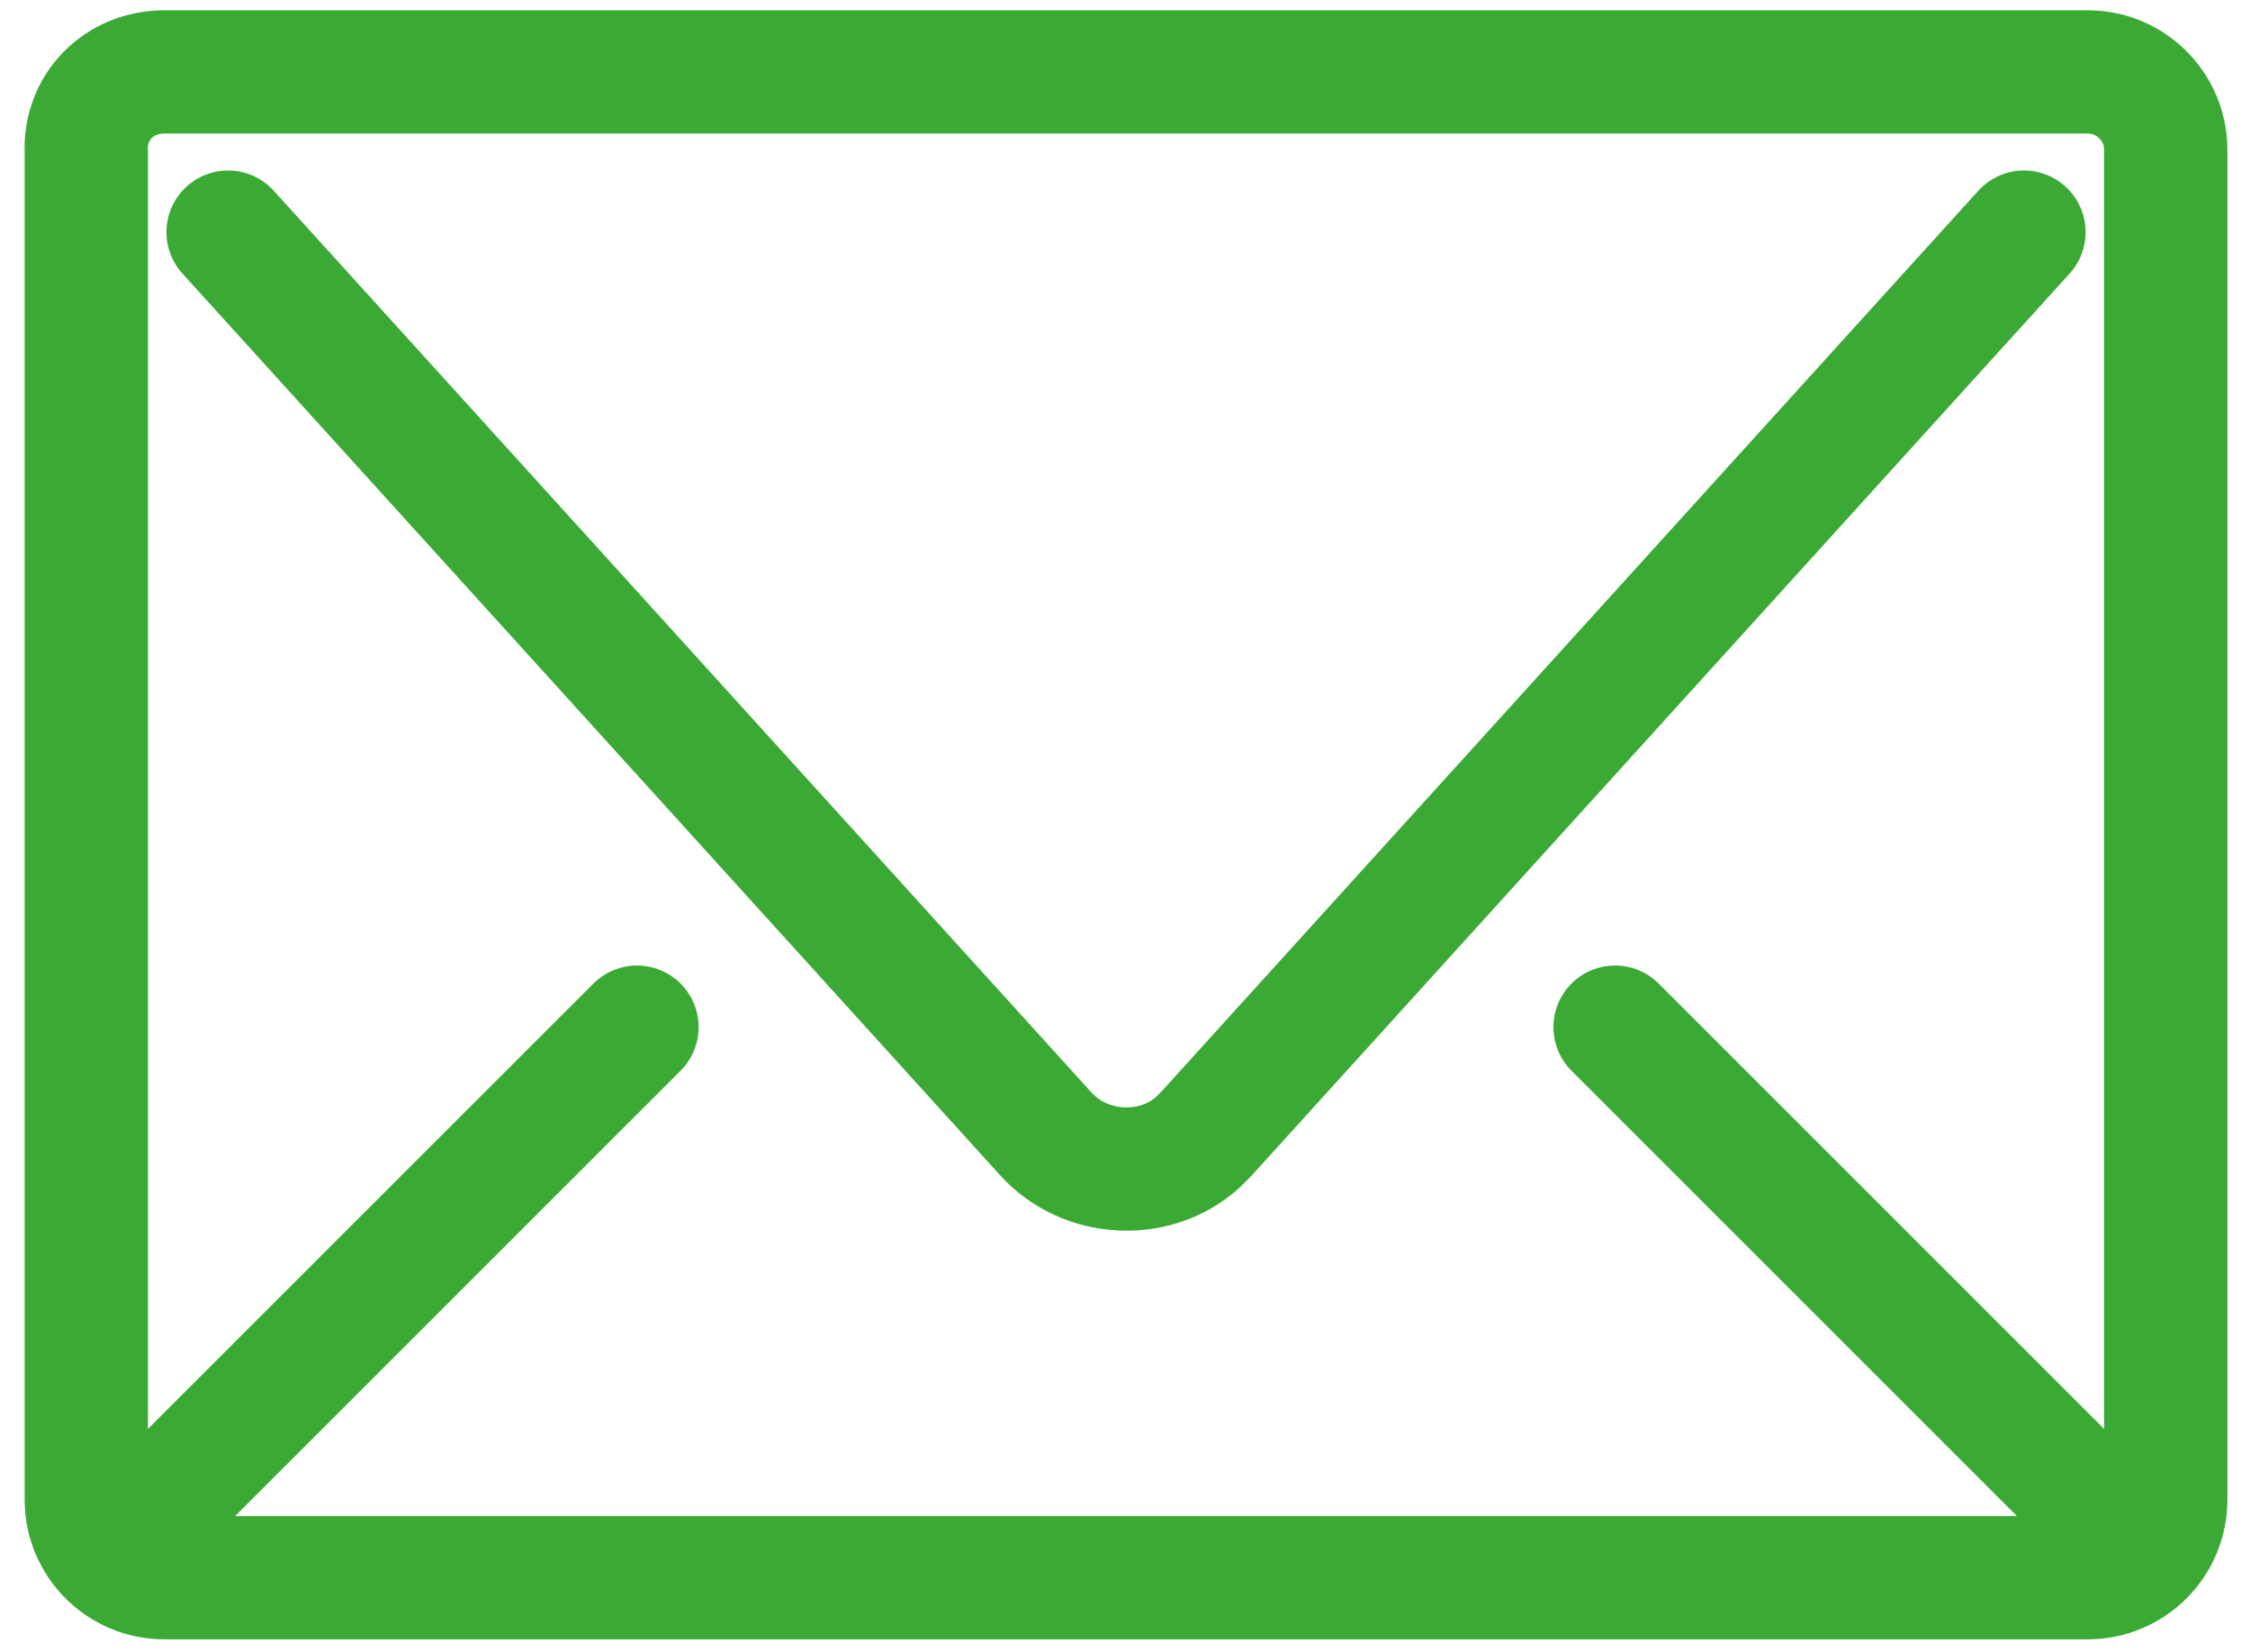
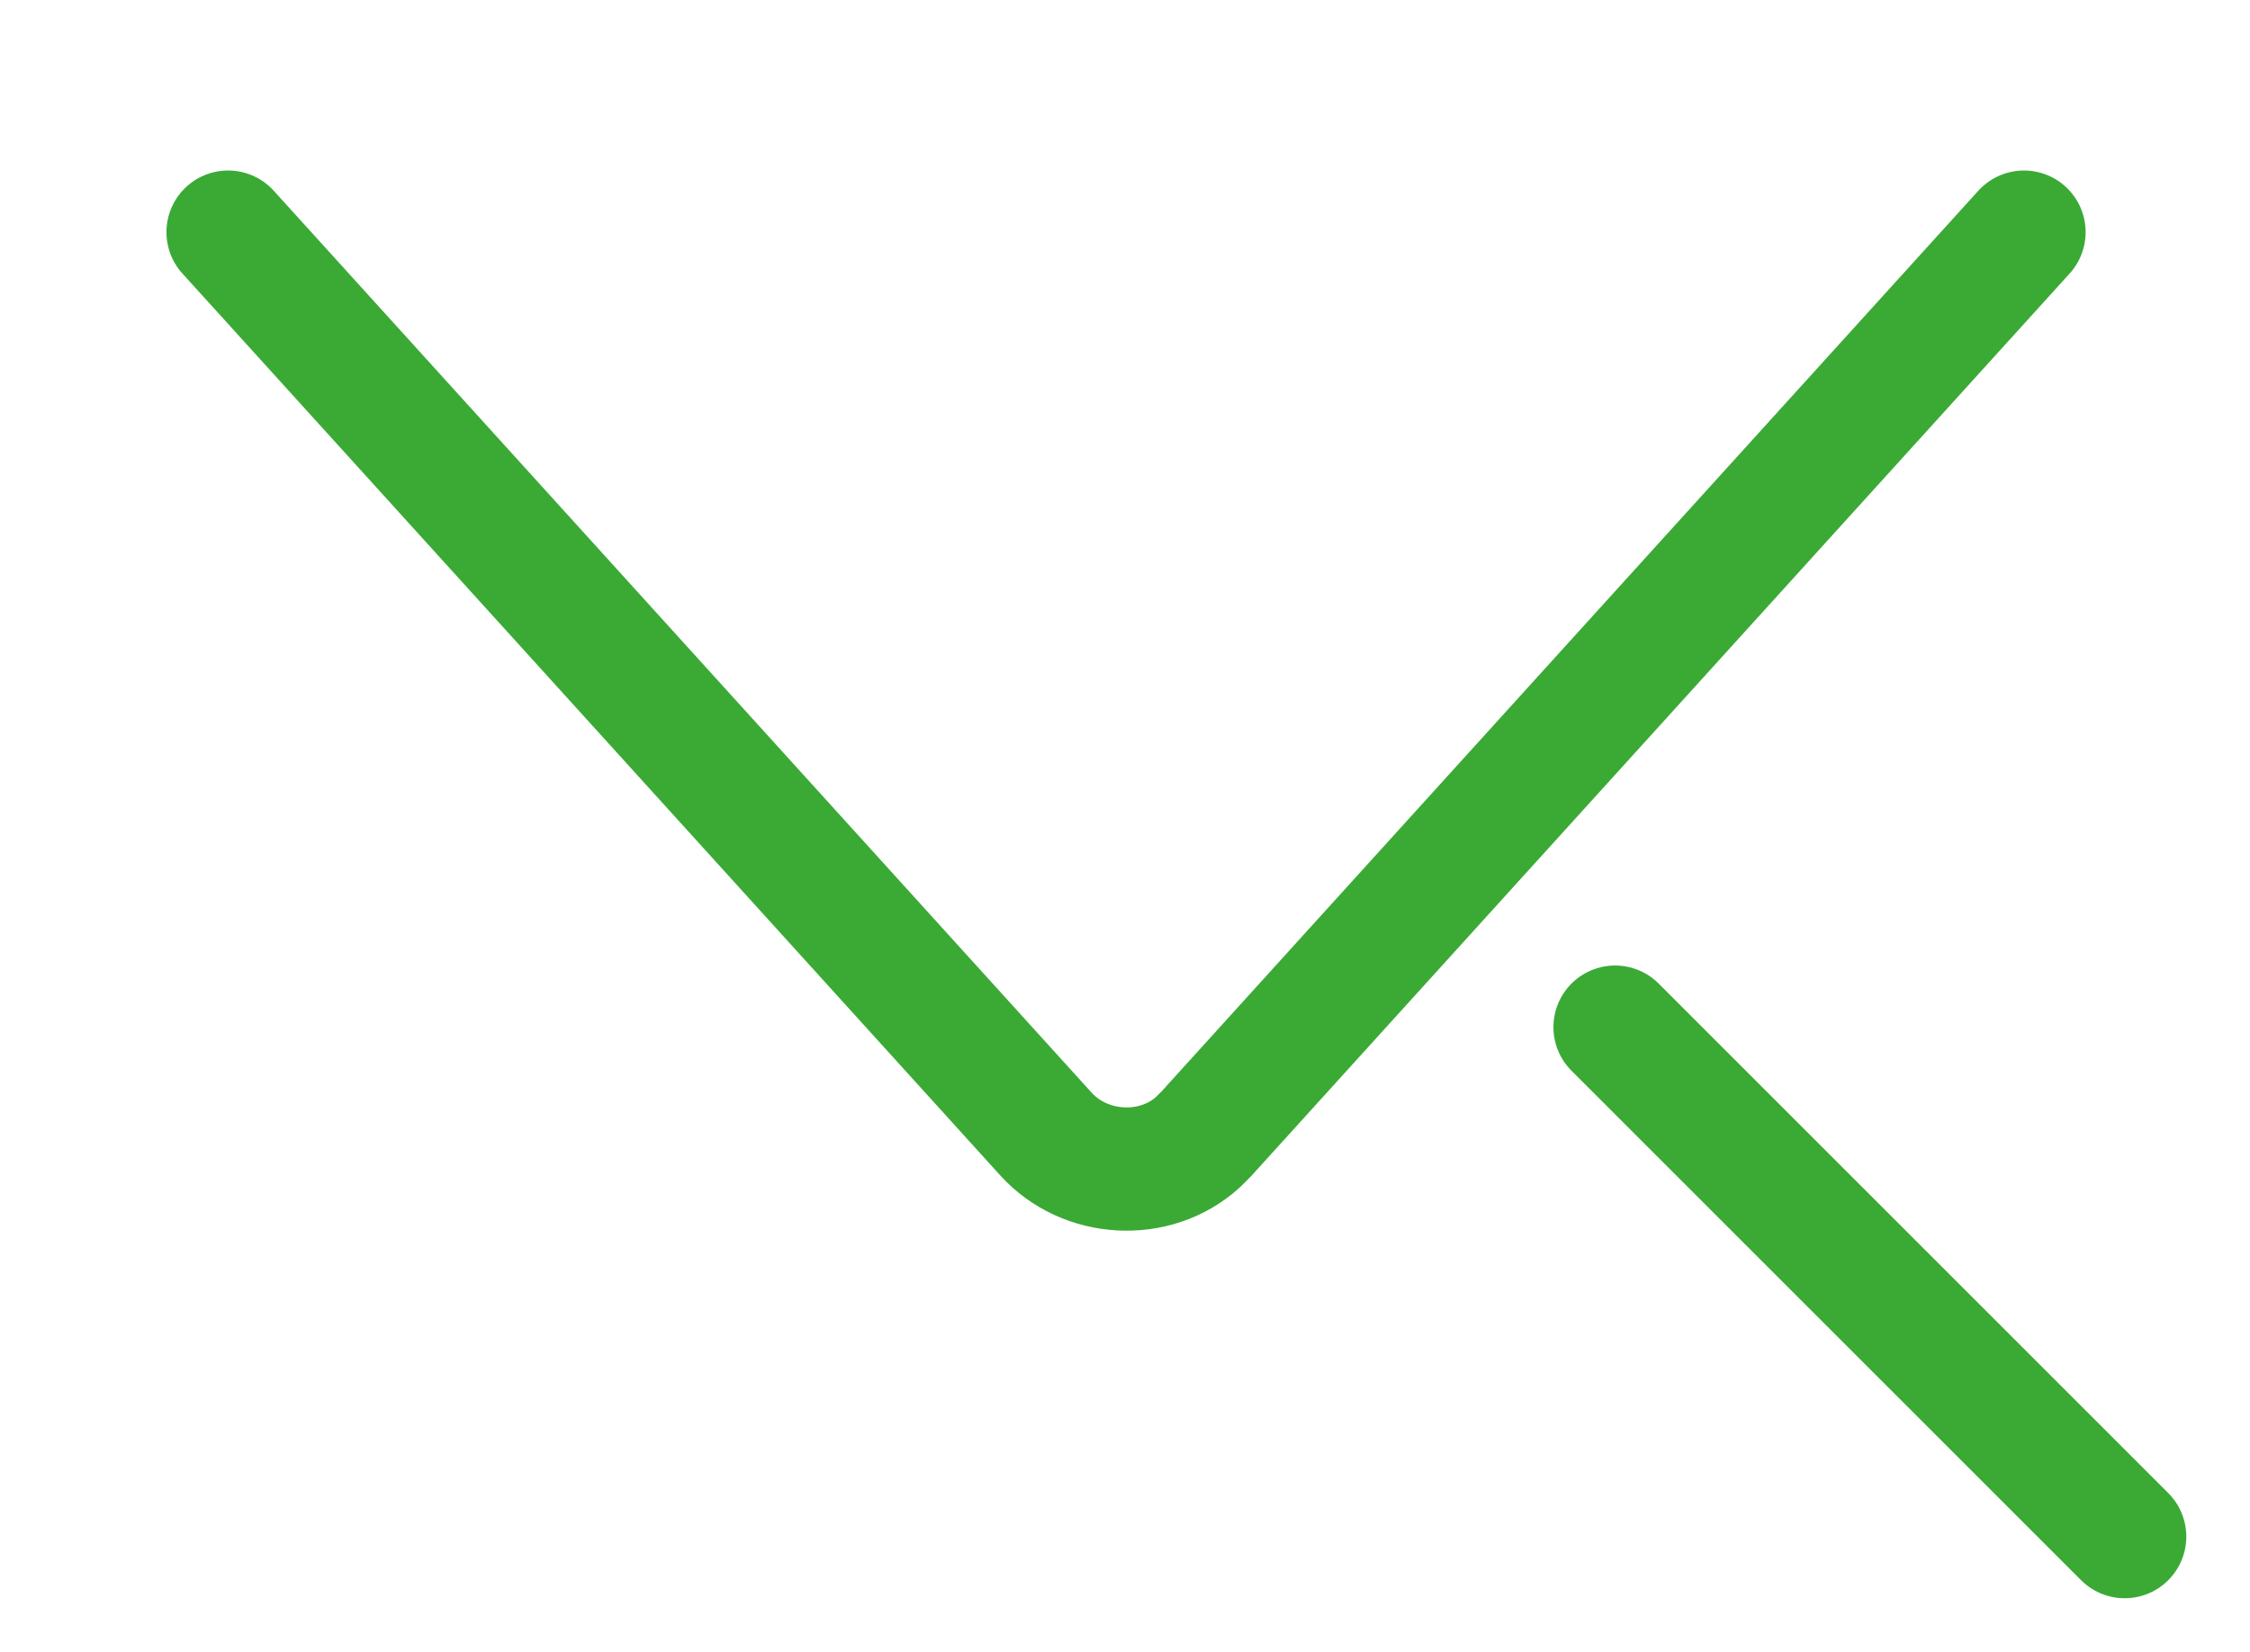
<svg xmlns="http://www.w3.org/2000/svg" version="1.1" id="af05fef6-2f2e-44f7-9cd3-61b0a77f6c5b" x="0px" y="0px" viewBox="0 0 109.5 80.4" style="enable-background:new 0 0 109.5 80.4;" xml:space="preserve">
  <style type="text/css">
	.st0{fill:none;stroke:#3AAA35;stroke-width:6;stroke-linecap:round;stroke-miterlimit:10;}
</style>
-   <path class="st0" d="M8,3.5h93.6c2.1,0,3.8,1.7,3.8,3.8v65.7c0,2.1-1.7,3.8-3.8,3.8H8c-2.1,0-3.8-1.7-3.8-3.8V7.4  C4.1,5.2,5.8,3.5,8,3.5z" />
  <path class="st0" d="M11.1,11.3l39.8,43.9c1.9,2.1,5.3,2.3,7.4,0.4c0.1-0.1,0.2-0.2,0.4-0.4l39.8-43.9" />
  <line class="st0" x1="78.6" y1="50" x2="103.4" y2="74.8" />
-   <line class="st0" x1="6.2" y1="74.8" x2="31" y2="50" />
</svg>